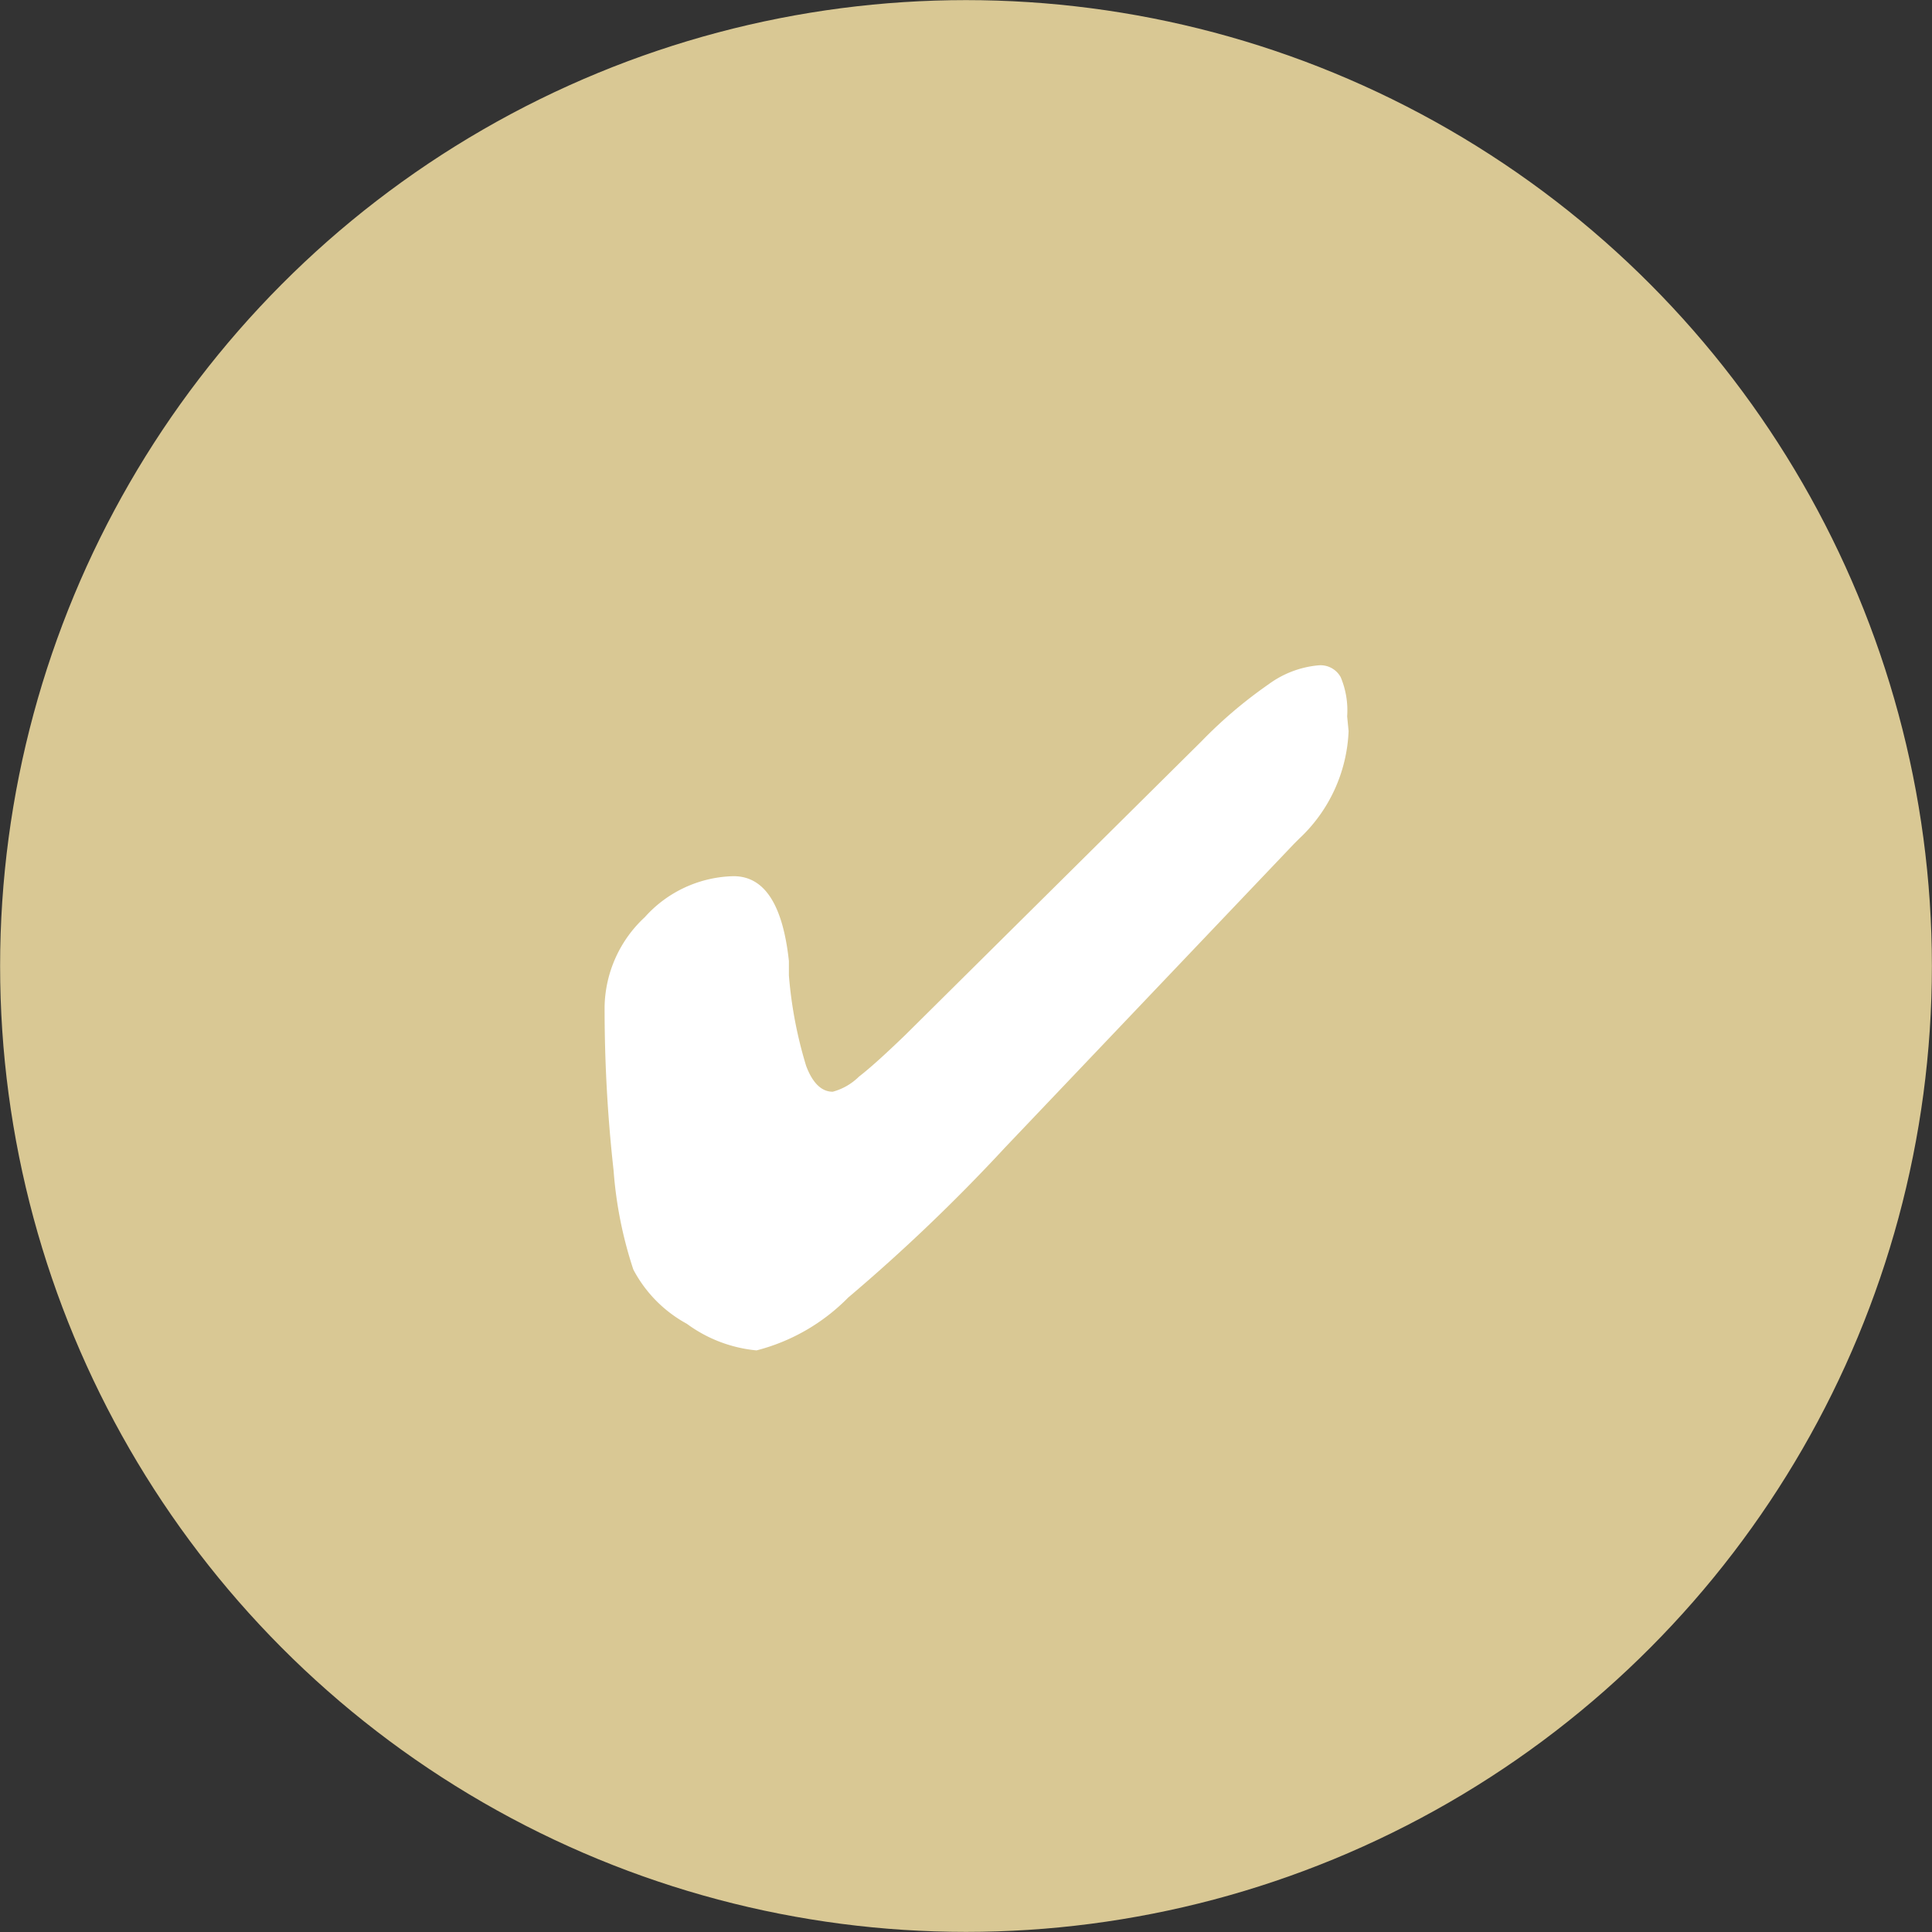
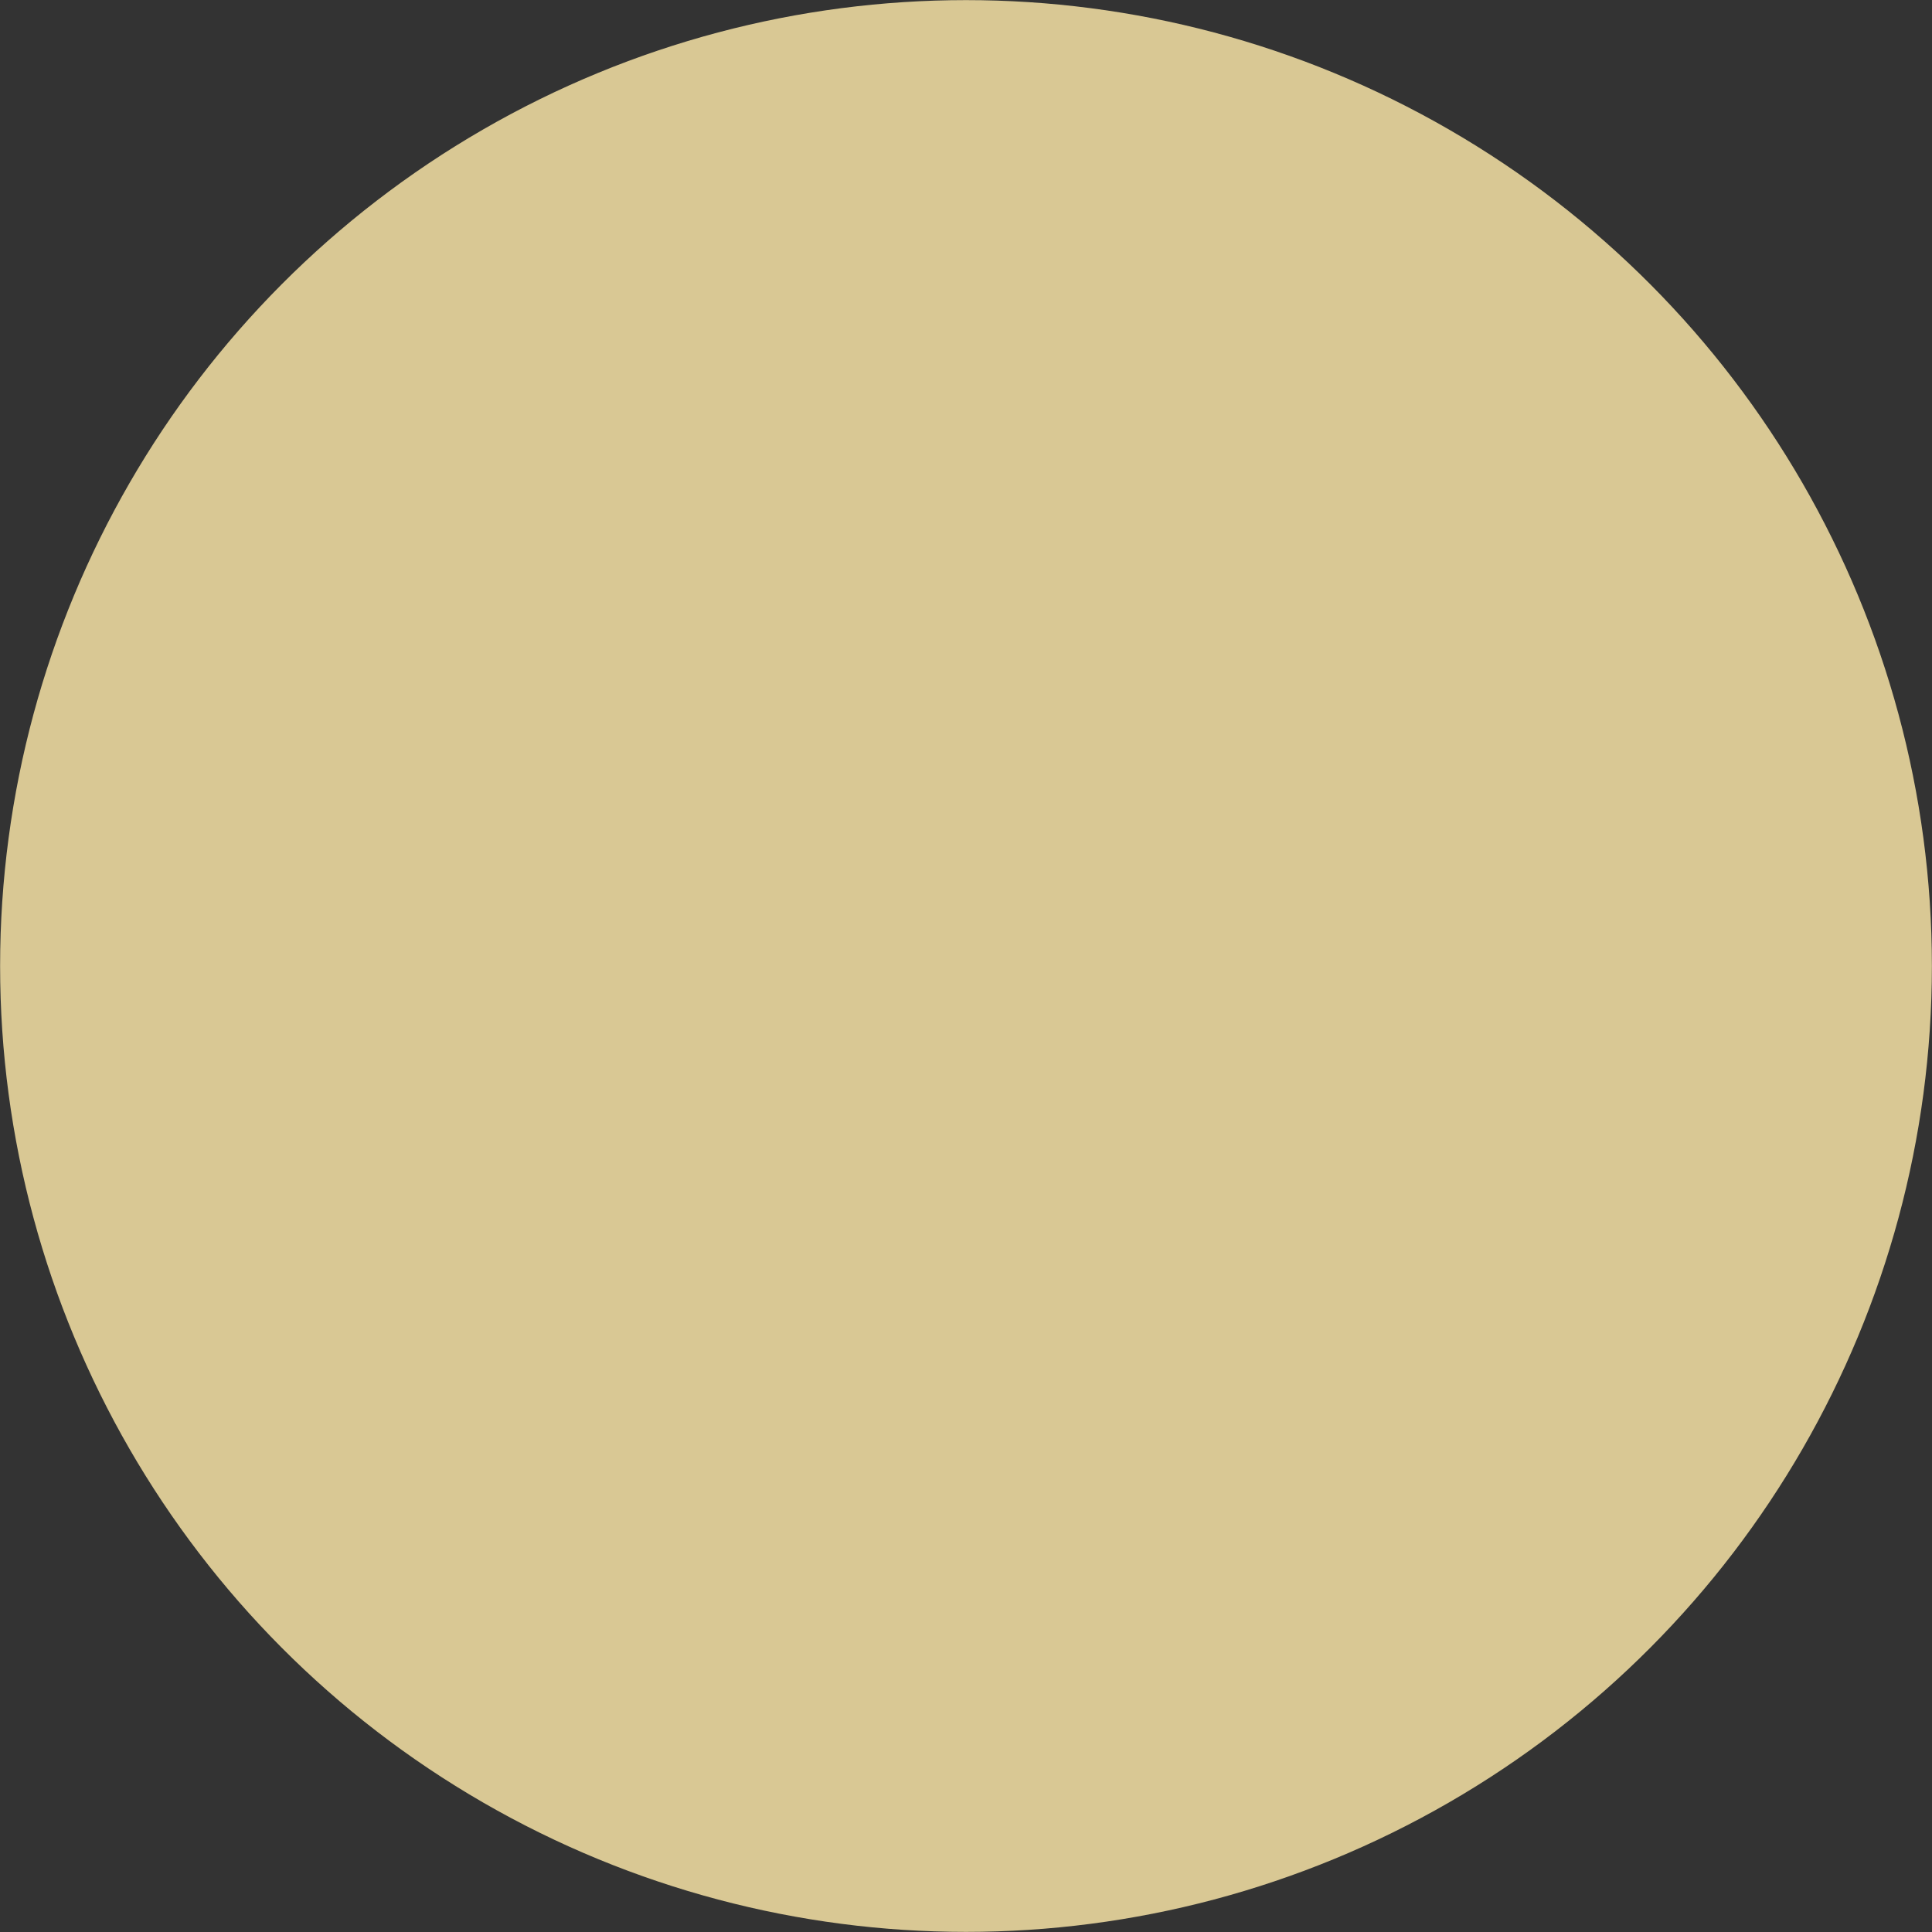
<svg xmlns="http://www.w3.org/2000/svg" id="Layer_1" data-name="Layer 1" viewBox="0 0 53.78 53.78">
  <rect x="0" y="0" width="53.78" height="53.78" fill="#333333" stroke="none" />
  <title>Tick</title>
  <circle cx="26.89" cy="26.89" r="26.15" style="fill:#d9c894;stroke:#d9c894;stroke-miterlimit:10;stroke-width:1.474px" />
-   <path d="M322.65,401.4a4.33,4.33,0,0,1-1.38,3l-.14.14L313.08,413a49.9,49.9,0,0,1-4.36,4.17,5.49,5.49,0,0,1-2.55,1.47,3.88,3.88,0,0,1-1.94-.74,3.66,3.66,0,0,1-1.49-1.51,11.45,11.45,0,0,1-.55-2.76,40.5,40.5,0,0,1-.25-4.57,3.48,3.48,0,0,1,1.12-2.48,3.41,3.41,0,0,1,2.47-1.14c.86,0,1.37.79,1.54,2.36,0,.18,0,.31,0,.4a11.83,11.83,0,0,0,.48,2.52c.18.48.43.72.74.72a1.65,1.65,0,0,0,.73-.42c.36-.28.78-.67,1.28-1.15l8.26-8.19a12.65,12.65,0,0,1,1.86-1.58,2.76,2.76,0,0,1,1.4-.53.64.64,0,0,1,.61.33,2.38,2.38,0,0,1,.18,1.09Z" transform="translate(-285.11 -381.05)" style="fill:#fff" />
</svg>